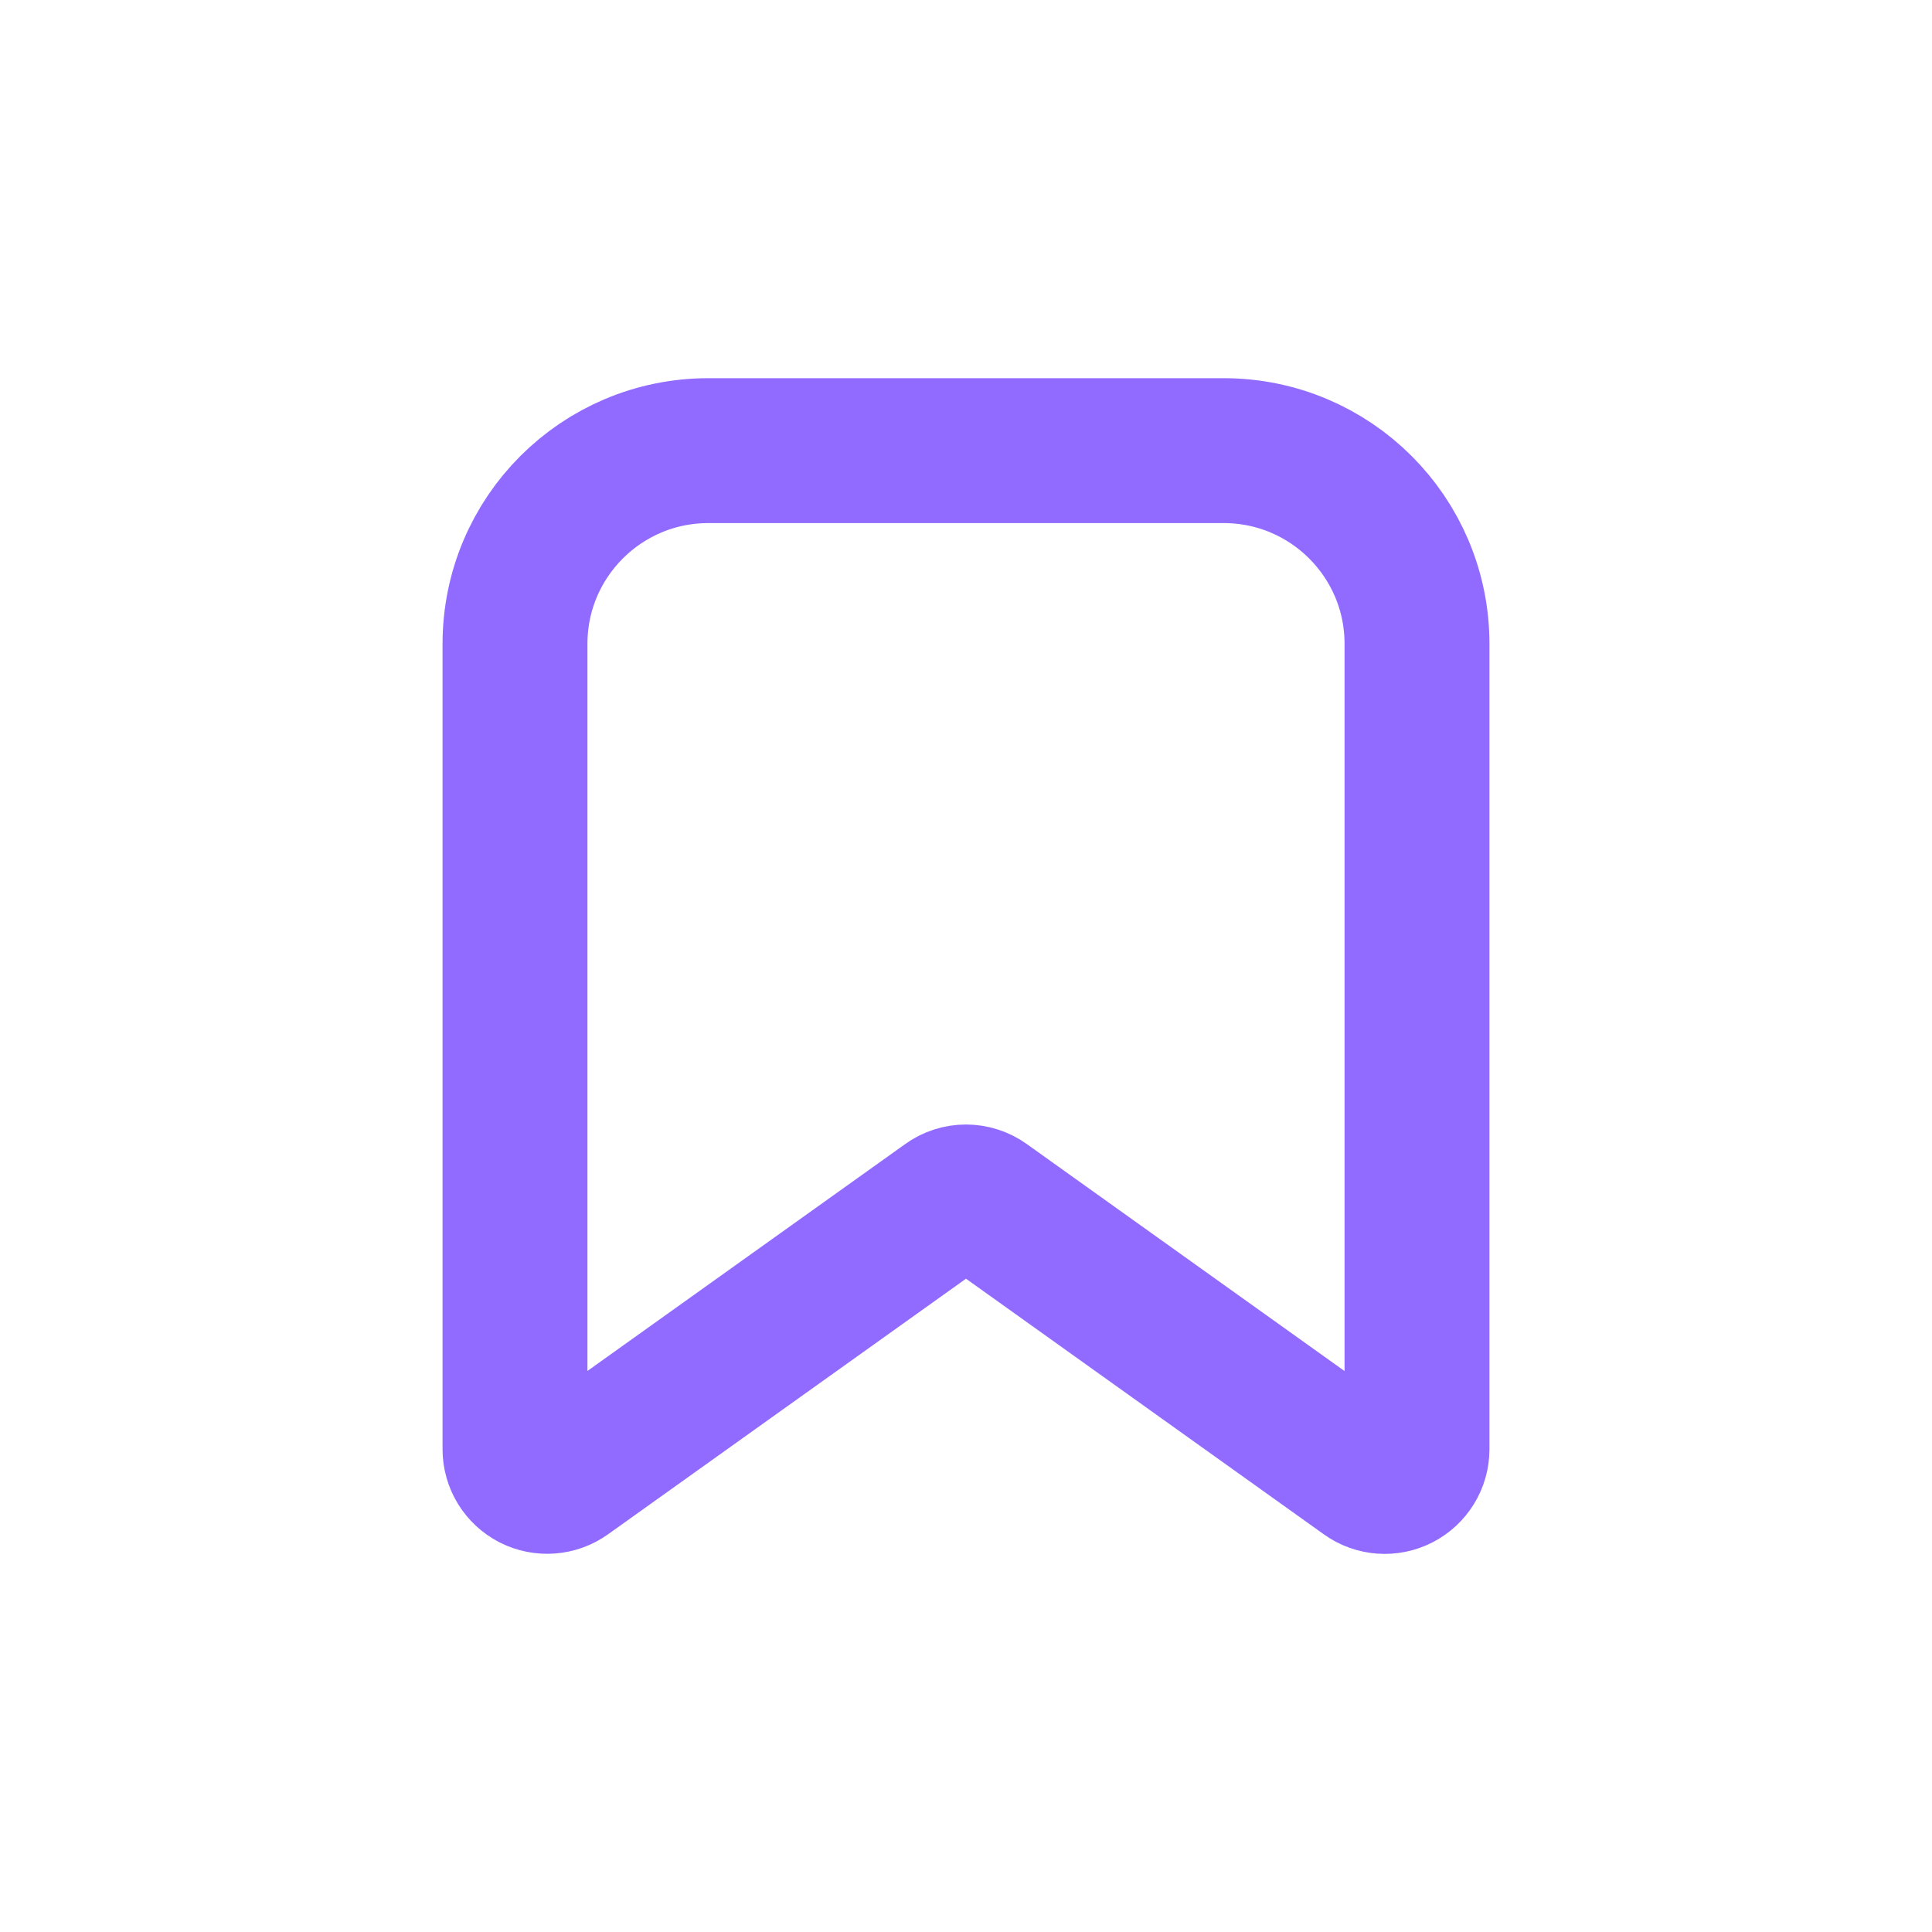
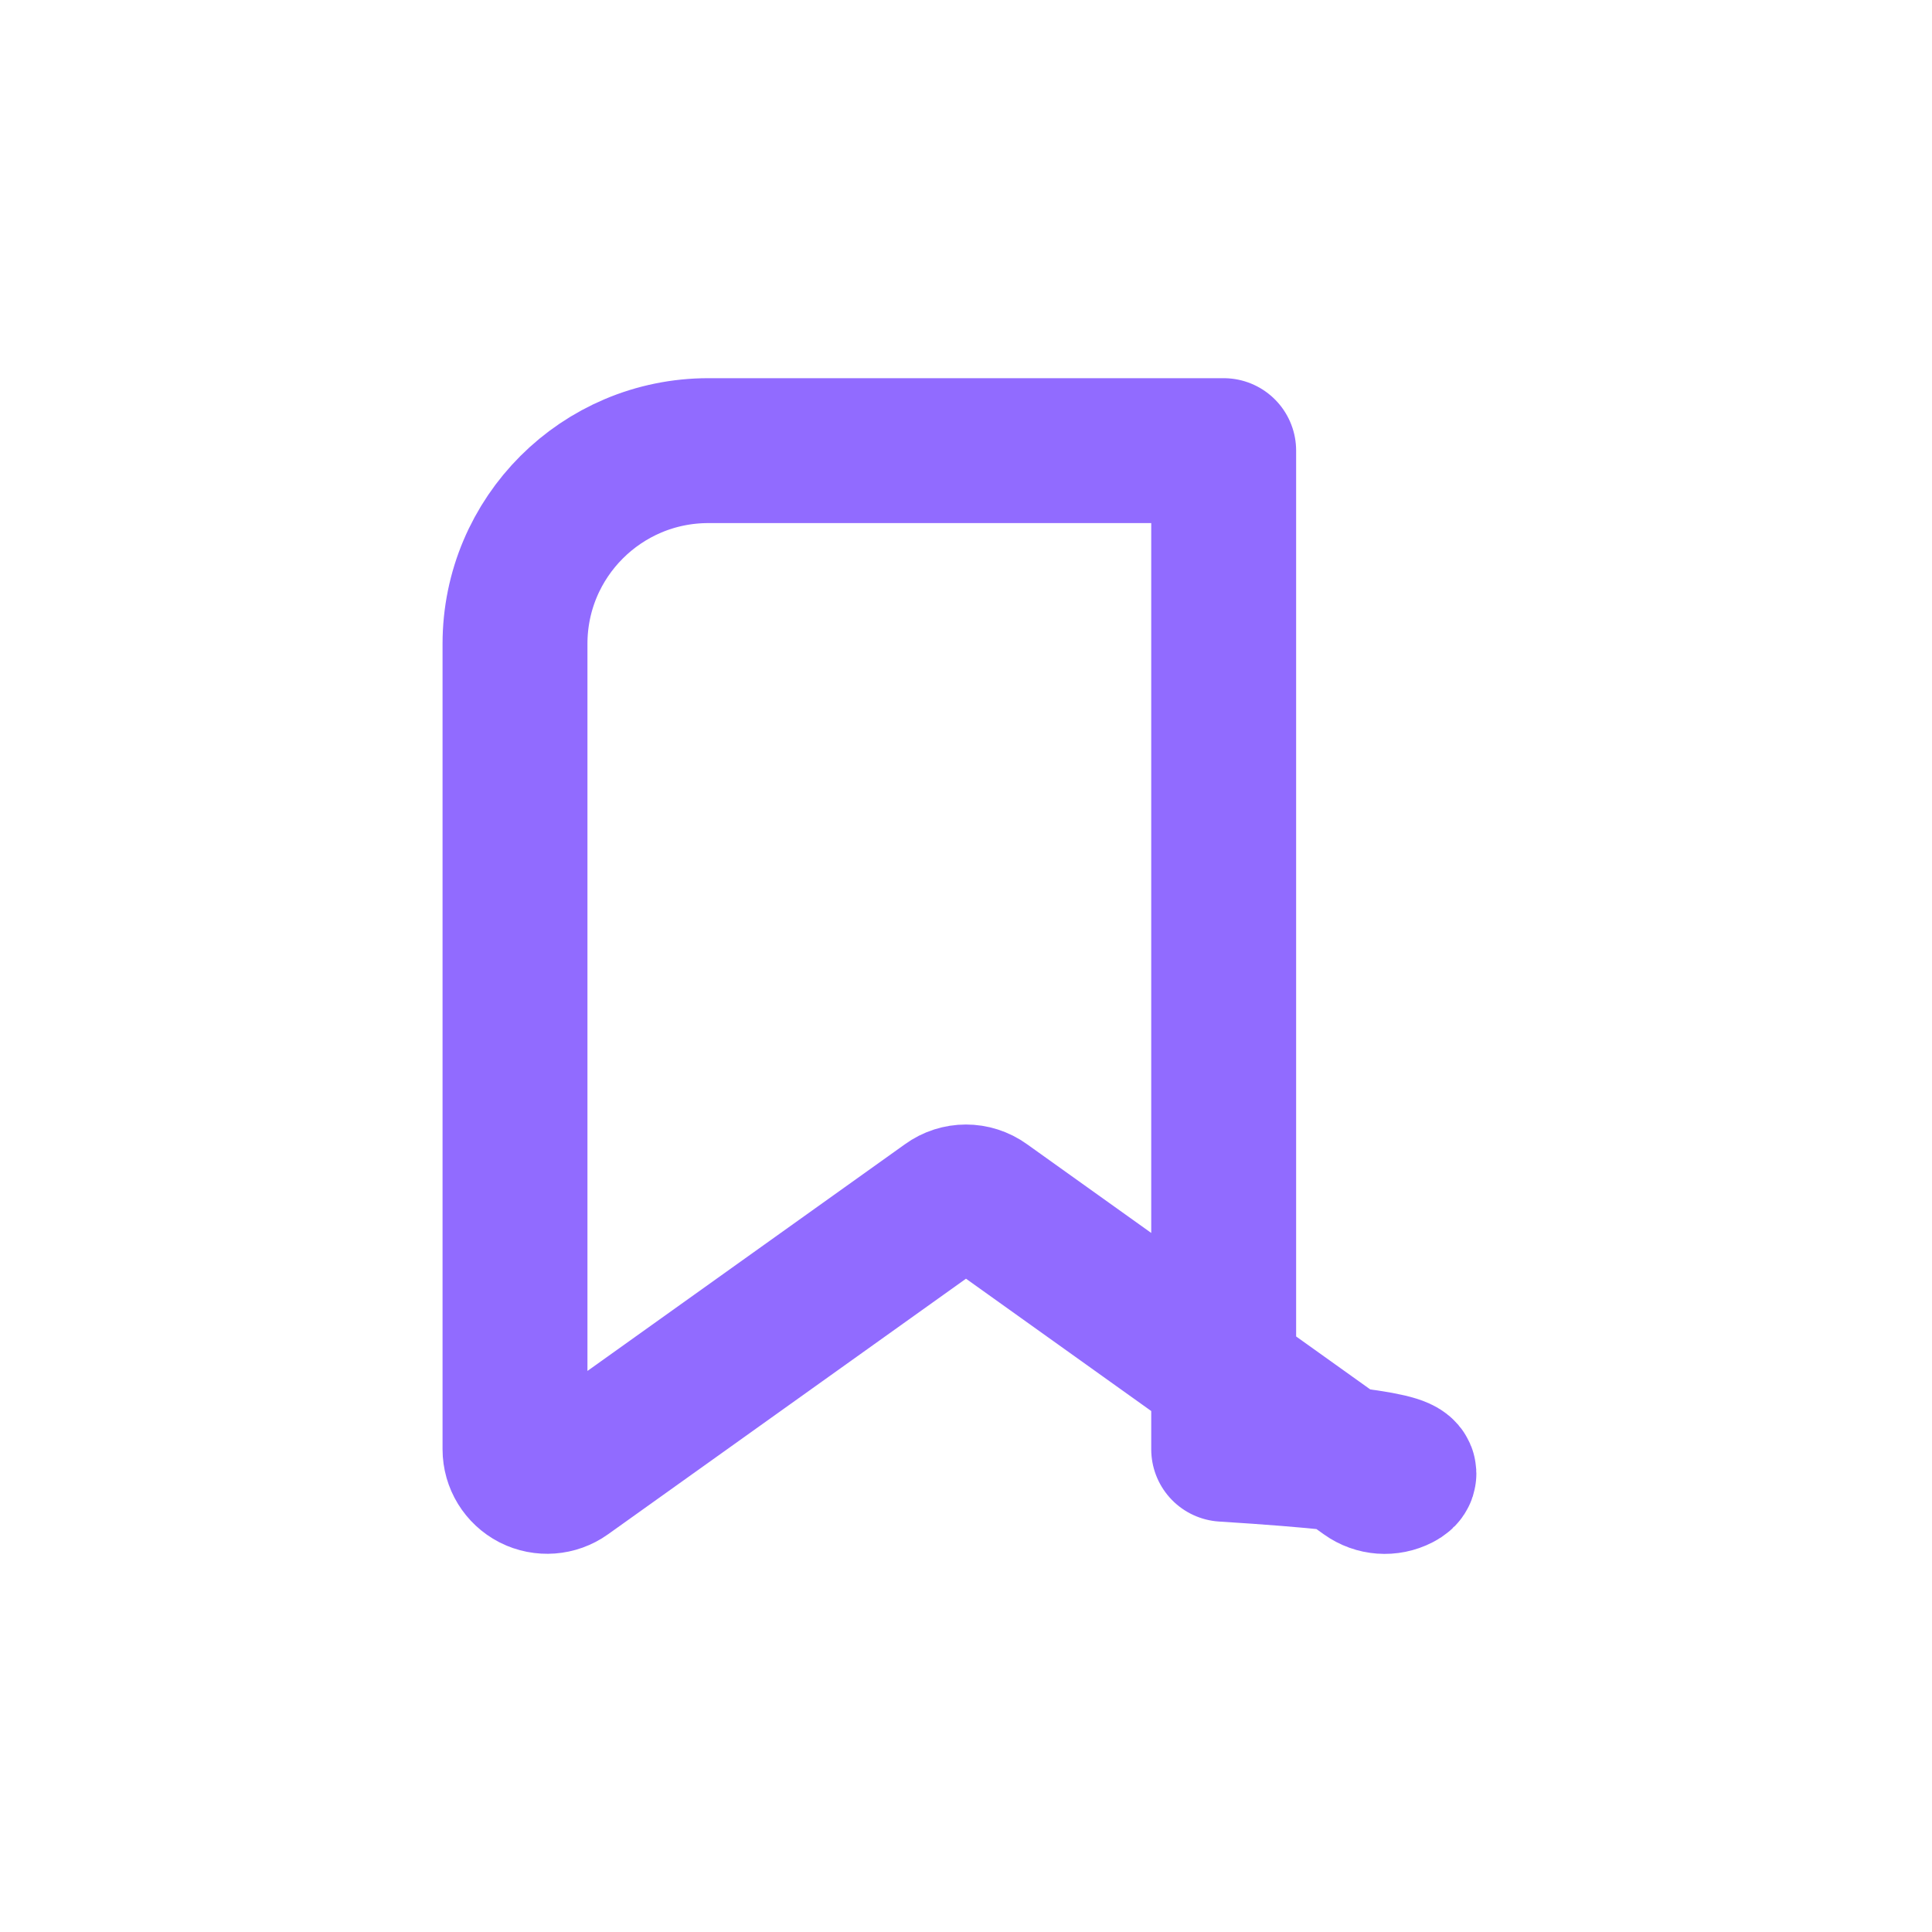
<svg xmlns="http://www.w3.org/2000/svg" width="16" height="16" viewBox="0 0 16 16" fill="none">
-   <path fill-rule="evenodd" clip-rule="evenodd" d="M4.265 12.002V5.332C4.265 4.448 4.982 3.732 5.866 3.732H10.134C11.018 3.732 11.735 4.448 11.735 5.332V12.002C11.735 12.102 11.679 12.193 11.59 12.239C11.501 12.285 11.394 12.277 11.313 12.219L8.155 9.963C8.062 9.896 7.937 9.896 7.845 9.963L4.687 12.218C4.606 12.276 4.499 12.284 4.41 12.239C4.321 12.193 4.265 12.102 4.265 12.002Z" stroke="#916BFF" stroke-width="1.2" stroke-linecap="round" stroke-linejoin="round" />
+   <path fill-rule="evenodd" clip-rule="evenodd" d="M4.265 12.002V5.332C4.265 4.448 4.982 3.732 5.866 3.732H10.134V12.002C11.735 12.102 11.679 12.193 11.59 12.239C11.501 12.285 11.394 12.277 11.313 12.219L8.155 9.963C8.062 9.896 7.937 9.896 7.845 9.963L4.687 12.218C4.606 12.276 4.499 12.284 4.41 12.239C4.321 12.193 4.265 12.102 4.265 12.002Z" stroke="#916BFF" stroke-width="1.2" stroke-linecap="round" stroke-linejoin="round" />
</svg>